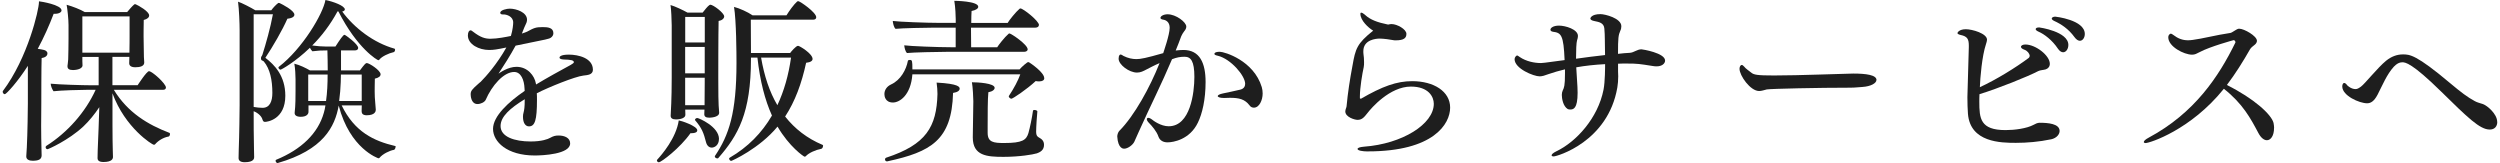
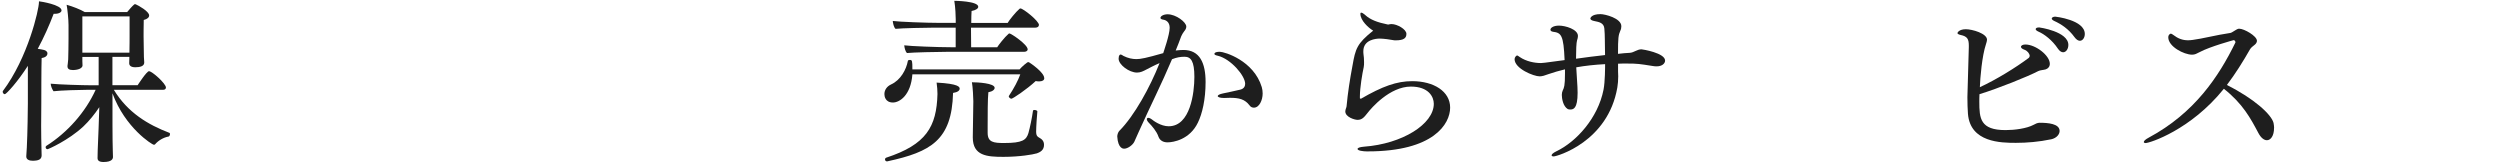
<svg xmlns="http://www.w3.org/2000/svg" width="460" height="30" viewBox="0 0 460 30" fill="none">
  <path d="M11.322 1.923C11.322 2.246 10.839 2.538 10.135 2.538H9.874C9.069 4.663 8.073 6.888 6.947 8.983C7.4 9.043 7.752 9.114 8.013 9.174C8.365 9.235 8.727 9.466 8.727 9.819C8.727 10.332 8.244 10.594 7.661 10.685C7.601 11.974 7.601 19.033 7.601 19.033C7.601 19.517 7.571 21.259 7.571 23.162C7.571 24.612 7.601 26.163 7.631 27.352C7.631 27.674 7.661 28.187 7.661 28.58C7.661 29.355 7.048 29.577 5.991 29.577C5.378 29.577 4.835 29.355 4.835 28.802V28.741C4.835 28.741 4.895 27.905 4.935 27.13C5.066 24.582 5.127 19.94 5.127 19.043V12.115C3.256 15.045 1.164 17.331 0.882 17.331C0.691 17.331 0.5 17.11 0.5 16.908C0.5 16.848 0.5 16.777 0.53 16.747C5.116 10.655 7.168 1.793 7.168 0.373V0.242C7.55 0.272 11.322 0.886 11.322 1.913V1.923ZM31.276 24.673C31.276 24.864 31.176 25.096 31.015 25.126C30.049 25.287 29.084 25.901 28.541 26.546C28.48 26.606 28.38 26.646 28.319 26.646C28.028 26.646 23.009 23.525 20.696 17.17V22.971C20.696 25.579 20.726 26.455 20.756 27.805C20.756 28.127 20.786 28.479 20.786 28.872C20.786 29.164 20.655 29.809 19.046 29.809C18.272 29.809 17.95 29.547 17.95 29.104V29.003C17.95 29.003 17.95 28.328 17.98 27.583C18.081 25.166 18.111 24.421 18.141 23.585L18.272 19.718C17.467 20.947 16.401 22.266 15.345 23.263C12.579 25.841 8.878 27.452 8.747 27.452C8.526 27.452 8.395 27.261 8.395 27.1C8.395 26.999 8.425 26.908 8.526 26.838C12.448 24.36 15.737 20.614 17.598 16.526H15.989C14.832 16.526 11.191 16.626 9.844 16.788C9.552 16.365 9.331 15.76 9.331 15.398C10.779 15.559 15.285 15.69 16.763 15.69H18.151V10.473H15.154V11.249C15.154 11.38 15.184 11.924 15.184 12.054C15.124 12.83 13.635 12.89 13.444 12.89C12.74 12.89 12.418 12.669 12.418 12.216V12.115C12.418 12.115 12.519 11.41 12.549 10.927C12.579 10.544 12.609 7.573 12.609 7.09V4.612C12.609 3.585 12.418 1.712 12.257 0.876C13.323 1.168 14.802 1.742 15.607 2.226H23.391C23.773 1.772 24.326 1.128 24.678 0.836C24.739 0.775 24.779 0.775 24.84 0.775C24.87 0.775 24.94 0.775 25 0.806C25.453 0.997 27.444 2.095 27.444 2.84C27.444 3.192 27.122 3.515 26.449 3.676C26.419 4.673 26.419 6.677 26.419 6.677C26.419 7.13 26.479 10.222 26.479 10.483C26.479 10.775 26.539 11.39 26.539 11.45V11.511C26.539 12.155 25.825 12.377 24.9 12.377C24.125 12.377 23.773 12.085 23.773 11.631C23.773 11.501 23.803 10.826 23.803 10.564V10.463H20.686V15.68H25.322C25.453 15.488 26.992 13.102 27.414 13.102C27.998 13.102 30.532 15.388 30.532 16.103C30.532 16.294 30.401 16.526 30.019 16.526H20.947C23.492 20.715 27.223 22.941 31.186 24.451C31.246 24.481 31.286 24.582 31.286 24.673H31.276ZM23.844 3.021H15.154V9.688H23.814C23.844 8.59 23.844 6.888 23.844 6.596V3.021Z" fill="#1E1E1E" />
-   <path d="M54.167 2.699C54.167 3.021 53.846 3.343 52.88 3.444C51.945 5.569 50.245 8.499 48.827 10.634C50.537 11.954 52.498 13.958 52.498 17.623C52.498 21.974 49.179 22.427 48.767 22.427C48.575 22.427 48.414 22.367 48.314 22.044C48.093 21.138 46.996 20.564 46.675 20.463C46.675 22.205 46.675 25.428 46.735 27.492C46.735 27.815 46.765 28.52 46.765 28.912C46.765 29.104 46.765 29.849 45.025 29.849C44.221 29.849 43.899 29.527 43.899 29.104V28.973C43.899 28.973 43.899 28.298 43.929 27.553C44.029 25.136 44.09 20.171 44.09 19.305V5.629C44.09 4.31 43.989 1.702 43.798 0.312C44.442 0.504 46.142 1.38 46.986 1.893H49.913C50.235 1.44 50.818 0.826 51.17 0.574C51.2 0.544 51.231 0.544 51.271 0.544C51.331 0.544 51.402 0.544 51.462 0.574C51.884 0.765 54.167 1.923 54.167 2.699ZM46.675 2.628V19.678C47.188 19.778 47.861 19.839 48.314 19.839C49.632 19.839 50.114 18.651 50.114 17.1C50.114 14.743 49.692 12.689 48.535 11.299C48.435 11.198 48.274 11.168 48.183 11.108C48.083 11.047 48.022 10.947 48.022 10.685C48.022 10.393 48.183 10.363 48.284 10.07C48.928 8.036 49.762 5.106 50.215 2.628H46.675ZM72.774 27.059C72.774 27.251 72.643 27.543 72.482 27.573C71.678 27.704 70.391 28.348 69.847 29.023C69.817 29.084 69.717 29.124 69.626 29.124C69.596 29.124 64.376 27.382 62.324 19.426C61.61 23.354 59.488 27.583 51.09 30H51.06C50.899 30 50.708 29.778 50.708 29.577C50.708 29.517 50.738 29.416 50.838 29.386C55.475 27.482 58.532 24.522 59.589 20.745C59.719 20.322 59.81 19.879 59.88 19.396H56.762V20.584C56.762 20.937 56.471 21.49 55.344 21.49C54.469 21.49 54.218 21.138 54.218 20.816V20.715C54.379 19.456 54.379 17.623 54.379 16.747V14.592C54.379 13.847 54.318 12.598 54.157 11.722C55.123 11.944 56.31 12.528 57.024 12.951H60.303C60.303 11.692 60.273 10.433 60.242 9.275H60.182C59.056 9.275 58.573 9.305 57.477 9.436C57.316 9.275 57.155 9.053 57.024 8.792C54.318 11.4 51.774 12.82 51.613 12.82C51.452 12.82 51.231 12.598 51.231 12.437C51.231 12.377 51.261 12.336 51.291 12.306C55.696 8.922 59.468 2.477 59.88 0C61.328 0.292 63.451 1.067 63.451 1.742C63.451 1.903 63.26 2.064 62.968 2.125C65.221 5.186 68.791 7.895 72.593 8.953C72.653 8.983 72.694 9.053 72.694 9.144C72.694 9.335 72.593 9.567 72.432 9.597C71.527 9.789 70.24 10.403 69.827 10.947C69.767 11.047 69.666 11.078 69.606 11.078C69.445 11.078 65.744 8.953 62.274 2.115L62.113 2.085C60.765 4.562 59.186 6.626 57.446 8.369C58.382 8.499 59.277 8.56 59.92 8.56H61.721C62.556 7.271 63.139 6.405 63.39 6.405C63.551 6.405 65.905 8.117 65.905 8.822C65.905 9.084 65.683 9.275 65.321 9.275H62.747V12.951H66.227C67.092 11.793 67.293 11.601 67.484 11.601C67.936 11.601 70.028 12.951 70.028 13.666C70.028 14.018 69.707 14.31 68.972 14.471C68.942 15.337 68.942 16.828 68.942 16.828C68.942 17.603 68.972 18.147 69.043 18.892C69.073 19.406 69.103 19.829 69.143 20.151V20.212C69.143 20.433 69.043 21.209 67.474 21.209C66.76 21.209 66.538 20.886 66.538 20.463L66.569 19.396H62.867C65.251 24.29 68.791 25.942 72.714 26.868C72.774 26.868 72.814 26.969 72.814 27.059H72.774ZM56.712 13.716V18.58H59.991C60.212 17.07 60.282 15.388 60.282 13.716H56.712ZM66.558 13.716H62.727C62.727 14.199 62.696 14.653 62.696 15.136C62.666 16.133 62.566 17.392 62.405 18.58H66.558V13.716Z" fill="#1E1E1E" />
-   <path d="M109.102 12.78C109.102 13.776 108.137 13.807 107.332 13.907C105.854 14.069 100.966 16.032 98.773 17.16C98.803 17.543 98.803 17.966 98.803 18.389C98.803 22.125 98.421 23.253 97.325 23.253C96.741 23.253 96.228 22.709 96.228 21.48C96.228 21.188 96.259 20.967 96.329 20.735C96.46 20.191 96.55 19.829 96.55 18.258C93.815 19.93 92.105 21.48 92.105 23.192C92.105 25.186 94.68 26.032 97.637 26.032C99.698 26.032 100.795 25.609 101.237 25.358C101.821 25.035 102.173 24.934 102.786 24.934C103.913 24.934 104.908 25.388 104.908 26.385C104.908 28.379 99.859 28.61 98.411 28.61C93.261 28.61 90.717 26.062 90.717 23.716C90.717 21.37 93.583 18.751 96.54 16.727L96.51 16.244C96.45 14.733 95.866 13.243 94.609 13.243C92.648 13.243 90.486 15.79 89.369 18.369C89.178 18.791 88.464 19.144 87.861 19.144C86.633 19.144 86.603 17.533 86.603 17.341C86.603 16.727 86.865 16.435 87.991 15.438C88.152 15.277 88.343 15.146 88.444 15.055C89.409 14.089 91.471 11.772 93.171 8.741C91.431 9.094 90.858 9.194 89.983 9.194C88.182 9.194 86.09 8.197 86.09 6.516C86.09 5.871 86.352 5.579 86.573 5.579C86.704 5.579 86.865 5.68 87.056 5.841C88.444 6.908 89.279 7.13 90.244 7.13C91.501 7.13 93.241 6.777 94.006 6.616C94.358 5.458 94.428 4.461 94.428 4.139C94.428 2.981 93.141 2.659 92.718 2.659H92.527C92.306 2.659 92.044 2.598 92.044 2.367C92.044 1.823 93.332 1.591 93.784 1.591C95.011 1.591 96.973 2.266 96.973 3.625C96.973 3.787 96.943 3.978 96.872 4.169C96.741 4.491 96.581 4.783 96.45 5.106C96.319 5.428 96.188 5.78 96.027 6.173C96.45 6.042 96.802 5.911 96.993 5.821C98.25 5.146 98.542 4.985 99.889 4.985C100.855 4.985 101.821 5.116 101.821 6.113C101.821 6.435 101.66 6.727 101.338 6.949C101.046 7.14 101.016 7.17 94.871 8.399C93.875 10.232 92.678 12.105 91.723 13.555C91.984 13.364 93.493 12.296 95.032 12.296C97.094 12.296 98.351 13.938 98.602 15.357L98.632 15.549C100.433 14.451 103.168 12.941 105.009 11.944C105.361 11.752 105.592 11.561 105.592 11.46C105.592 11.108 105.14 10.977 103.721 10.947C103.178 10.916 102.947 10.786 102.947 10.594C102.947 10.463 103.108 10.05 104.687 10.05C106.427 10.05 109.092 10.695 109.092 12.82L109.102 12.78Z" fill="#1E1E1E" />
-   <path d="M128.292 23.998C128.292 24.29 127.97 24.512 127.236 24.512H127.045C125.144 27.221 121.674 29.859 121.222 29.859C121.031 29.859 120.87 29.668 120.87 29.537C120.87 29.476 120.9 29.406 120.93 29.376C121.795 28.439 124.41 25.408 124.893 22.155C125.345 22.215 128.302 23.182 128.302 23.988L128.292 23.998ZM133.251 3.021C133.251 3.404 132.828 3.766 132.225 3.857C132.164 6.143 132.164 14.33 132.164 14.33C132.164 16.556 132.164 19.194 132.325 20.715V20.745C132.325 21.652 130.525 21.652 130.495 21.652C129.851 21.652 129.59 21.43 129.59 21.007C129.59 20.785 129.62 20.494 129.62 20.171H126.08C126.11 20.524 126.11 20.846 126.11 21.108C126.11 21.974 124.47 21.974 124.37 21.974C123.696 21.974 123.404 21.712 123.404 21.329V21.269C123.434 20.624 123.595 18.268 123.595 14.34V4.632C123.595 3.827 123.495 1.571 123.374 0.926C124.179 1.148 125.687 1.863 126.492 2.316H129.288C129.64 1.863 130.253 1.088 130.545 0.926C130.605 0.896 130.646 0.866 130.706 0.866C131.219 0.866 133.251 2.377 133.251 3.021ZM129.68 3.112H126.08V7.815H129.68V3.112ZM126.069 8.63V13.495H129.67V8.63H126.069ZM126.069 14.3V19.355H129.64C129.64 18.419 129.67 15.78 129.67 15.136V14.3H126.069ZM132.285 25.579C132.285 26.707 131.48 27.16 130.968 27.16C130.455 27.16 130.062 26.777 129.901 26.133C129.479 24.491 129.157 23.585 127.91 22.135C127.88 22.105 127.88 22.075 127.88 22.034C127.88 21.903 128.071 21.712 128.302 21.712C128.564 21.712 132.295 23.293 132.295 25.579H132.285ZM151.435 26.868C151.435 27.059 151.304 27.352 151.113 27.382C150.087 27.573 148.83 28.127 148.277 28.731C148.216 28.791 148.146 28.832 148.055 28.832C147.895 28.832 145.229 26.999 143.067 23.293C139.748 27.321 134.669 29.607 134.538 29.607C134.377 29.607 134.156 29.386 134.156 29.184C134.156 29.124 134.186 29.053 134.256 29.023C137.636 27.059 140.18 24.451 142.041 21.259C140.754 18.419 139.848 14.945 139.366 10.594H138.179V10.816C138.179 20.836 135.795 24.924 132.164 29.084C132.134 29.144 132.064 29.144 131.973 29.144C131.782 29.144 131.521 28.983 131.521 28.791C131.521 28.761 131.521 28.731 131.551 28.691C134.126 24.884 135.514 20.796 135.514 11.581C135.514 9.869 135.483 3.787 135.061 1.269C136.087 1.531 137.575 2.205 138.471 2.82H144.716C145.199 2.014 146.064 0.826 146.678 0.272C146.738 0.242 146.808 0.211 146.869 0.211C147.191 0.211 150.188 2.276 150.188 3.172C150.188 3.464 149.966 3.625 149.604 3.625H138.149C138.149 5.398 138.179 8.036 138.179 9.748H145.39C145.521 9.557 146.456 8.429 146.838 8.429C147.13 8.429 149.514 9.879 149.514 10.846C149.514 11.168 149.192 11.46 148.327 11.551C147.492 15.388 146.295 18.64 144.465 21.44C146.235 23.696 148.518 25.468 151.354 26.657C151.415 26.687 151.455 26.757 151.455 26.848L151.435 26.868ZM140.04 10.594C140.623 13.978 141.588 16.908 143.037 19.355C144.264 16.747 145.099 13.817 145.551 10.594H140.04Z" fill="#1E1E1E" />
  <path d="M192.148 14.391C192.148 14.773 191.766 14.975 191.213 14.975C191.022 14.975 190.79 14.975 190.569 14.914C188.99 16.395 186.355 18.167 186.093 18.167C185.902 18.167 185.611 17.905 185.611 17.744C185.611 17.714 185.611 17.684 185.641 17.643C186.546 16.294 187.351 14.773 187.733 13.676H167.879C167.587 17.573 165.495 18.862 164.309 18.862C162.86 18.862 162.73 17.674 162.73 17.311C162.73 16.566 163.182 15.891 163.957 15.539C165.727 14.733 166.753 12.8 167.044 11.219C167.044 11.088 167.235 11.027 167.396 11.027C167.849 11.027 167.879 11.188 167.879 12.769H187.602C188.024 12.256 189.02 11.42 189.181 11.42C189.241 11.42 189.312 11.45 189.372 11.48C189.593 11.611 192.138 13.313 192.138 14.381L192.148 14.391ZM176.579 16.324C176.579 16.646 176.227 16.969 175.362 17.1C175.141 25.801 171.238 27.956 163.353 29.668C163.293 29.668 163.253 29.698 163.222 29.698C162.961 29.698 162.84 29.506 162.84 29.315C162.84 29.184 162.901 29.094 163.031 29.023C170.434 26.606 172.335 23.323 172.495 17.291C172.495 16.747 172.435 15.811 172.335 15.196C176.418 15.418 176.579 16.002 176.579 16.324ZM191.152 4.602C191.152 4.924 190.861 5.086 190.509 5.086H178.661C178.661 6.506 178.691 7.986 178.691 8.691H183.488C183.71 8.308 184.836 6.858 185.58 6.213C185.641 6.183 185.681 6.153 185.741 6.153C186.033 6.153 189.091 8.187 189.091 9.084C189.091 9.376 188.769 9.537 188.417 9.537H174.064C172.485 9.537 167.949 9.637 166.893 9.758C166.572 9.496 166.411 8.731 166.38 8.338C167.477 8.499 172.656 8.691 174.909 8.691H175.845V5.086H171.952C170.373 5.086 165.837 5.186 164.781 5.307C164.459 5.045 164.299 4.24 164.268 3.857C165.365 4.018 170.544 4.209 172.797 4.209H175.855V3.535C175.855 3.051 175.794 1.309 175.593 0.151C175.654 0.151 179.998 0.181 179.998 1.249C179.998 1.541 179.616 1.863 178.771 2.024C178.741 2.447 178.711 3.283 178.711 4.22H185.409C185.671 3.736 186.918 2.185 187.602 1.611C187.662 1.581 187.703 1.551 187.763 1.551C188.246 1.551 191.173 3.837 191.173 4.612L191.152 4.602ZM190.639 28.248C190.157 28.409 187.642 28.862 184.625 28.862C181.608 28.862 178.993 28.671 178.993 25.287V25.227L179.093 18.62C179.093 18.006 178.993 16.012 178.832 15.136C179.858 15.136 183.016 15.297 183.016 16.163C183.016 16.485 182.634 16.838 181.859 16.969C181.728 18.097 181.728 21.38 181.728 23.152V24.441C181.728 26.183 182.825 26.314 184.756 26.314C188.135 26.314 188.839 25.77 189.231 24.481C189.523 23.414 189.875 21.772 190.066 20.393C190.096 20.262 190.197 20.232 190.328 20.232C190.589 20.232 190.911 20.363 190.871 20.524C190.81 21.037 190.65 23.363 190.65 24.23C190.65 25.005 190.941 25.166 191.162 25.297C191.706 25.589 192.098 25.942 192.098 26.646C192.098 27.583 191.484 27.996 190.65 28.258L190.639 28.248Z" fill="#1E1E1E" />
  <path d="M220.42 22.548C218.911 25.71 215.854 26.193 214.818 26.193C214.144 26.193 213.43 25.931 213.148 25.126C212.827 24.159 211.921 23.132 211.439 22.648C211.147 22.357 211.016 22.105 211.016 21.944C211.016 21.782 211.117 21.682 211.278 21.682C211.439 21.682 211.7 21.782 211.982 22.004C212.173 22.165 213.561 23.233 215.039 23.233C219.032 23.233 219.766 17.049 219.766 14.149C219.766 11.249 219.123 10.443 217.966 10.443C217.222 10.443 216.548 10.544 215.653 10.896C213.722 15.468 211.63 19.567 209.568 24.169C209.377 24.592 208.894 25.649 208.703 26.103C208.411 26.687 207.516 27.361 206.832 27.361C206.701 27.361 205.706 27.361 205.575 25.106C205.575 24.784 205.736 24.3 205.957 24.078C208.723 21.309 211.62 16.022 213.36 11.611C212.495 11.964 211.298 12.608 210.976 12.769C210.362 13.092 209.88 13.354 209.206 13.354C207.758 13.354 205.826 11.903 205.826 10.806C205.826 10.544 205.887 10.262 205.957 10.191C206.018 10.091 206.088 10.03 206.178 10.03C206.339 10.03 206.561 10.191 206.722 10.292C207.556 10.715 208.361 10.876 209.105 10.876C209.85 10.876 210.875 10.685 214.034 9.778C214.094 9.557 215.22 6.395 215.22 5.106C215.22 4.008 214.476 3.686 214.064 3.625C213.681 3.565 213.521 3.434 213.521 3.303C213.521 2.951 214.134 2.628 214.838 2.628C216.387 2.628 218.278 4.079 218.278 4.884C218.278 5.176 218.147 5.468 217.896 5.75C217.735 5.942 217.443 6.425 217.353 6.657C217.031 7.563 216.679 8.429 216.327 9.295C216.84 9.235 217.322 9.194 217.745 9.194C220.772 9.194 221.828 11.611 221.828 15.096C221.828 18.318 221.215 20.927 220.41 22.568L220.42 22.548ZM232.328 17.2C232.328 18.429 231.715 19.809 230.719 19.809C230.427 19.809 230.136 19.708 229.914 19.386C229.05 18.258 228.014 17.996 226.314 17.996C225.992 17.996 225.67 18.026 225.288 18.026H225.187C224.483 18.026 224.061 17.865 224.061 17.674C224.061 17.513 224.383 17.321 225.026 17.19C225.891 16.999 227.249 16.737 228.245 16.485C228.858 16.324 229.11 15.901 229.11 15.418C229.11 13.938 226.475 10.846 224.091 10.262C223.639 10.161 223.447 10.07 223.447 9.909C223.447 9.879 223.447 9.527 224.443 9.527C225.308 9.527 230.689 11.138 232.167 16.032C232.268 16.385 232.328 16.777 232.328 17.19V17.2Z" fill="#1E1E1E" />
  <path d="M251.689 27.865C250.724 27.865 249.788 27.704 249.788 27.412C249.788 27.221 250.14 27.059 250.975 26.989C258.026 26.475 263.819 22.83 263.819 19.094C263.819 17.805 262.853 15.931 259.605 15.931C255.712 15.931 252.303 19.899 251.619 20.796C251.005 21.571 250.623 22.054 249.788 22.054C249.245 22.054 247.535 21.541 247.535 20.503C247.535 20.312 247.596 20.121 247.666 19.919C247.696 19.788 247.767 19.698 247.767 19.567C247.988 17.12 248.38 14.602 248.863 12.054C249.406 8.963 249.668 8.026 252.665 5.639C251.79 5.126 250.311 3.766 250.311 2.548C250.311 2.387 250.372 2.326 250.472 2.326C250.633 2.326 250.925 2.518 251.217 2.779C252.152 3.646 253.5 4.129 255.27 4.491C255.33 4.491 255.37 4.522 255.431 4.522C255.461 4.522 255.531 4.491 255.561 4.491C255.722 4.461 255.853 4.431 256.014 4.431H256.074C257.04 4.431 258.78 5.368 258.78 6.234C258.78 7.009 258.297 7.422 256.819 7.422C256.658 7.422 256.497 7.422 256.396 7.392C255.944 7.291 254.566 7.1 253.852 7.1C253.208 7.1 250.854 7.291 250.854 9.416C250.854 9.577 250.854 9.799 250.885 10C250.945 10.352 250.985 10.906 250.985 11.42C250.985 11.772 250.985 12.095 250.925 12.357C250.663 13.515 250.221 16.163 250.221 17.704V18.087C250.221 18.087 250.382 18.147 250.382 18.187C254.375 15.871 257.01 14.934 259.846 14.934C263.809 14.934 266.826 16.808 266.826 19.799C266.826 22.79 263.799 27.855 251.699 27.855L251.689 27.865Z" fill="#1E1E1E" />
  <path d="M306.383 11.108C306.383 11.783 305.679 12.205 304.874 12.205C304.613 12.205 304.361 12.205 304.1 12.145C301.656 11.762 301.364 11.692 299.272 11.692C298.759 11.692 298.246 11.692 297.723 11.722V13.142C297.723 13.434 297.753 13.756 297.753 14.048C297.753 14.753 297.693 15.468 297.592 16.083C295.883 26.103 286.458 28.782 285.875 28.782C285.614 28.782 285.493 28.681 285.493 28.59C285.493 28.399 285.754 28.137 286.358 27.845C290.029 26.103 294.022 21.722 295.048 16.506C295.339 15.055 295.339 12.256 295.339 11.803C293.439 11.903 291.668 12.095 290.029 12.387C290.089 13.736 290.22 15.096 290.25 15.992C290.25 16.254 290.28 16.637 290.28 17.059C290.28 20.02 289.506 20.151 288.892 20.151C288.732 20.151 288.571 20.121 288.44 20.05C287.605 19.537 287.374 18.117 287.374 17.472C287.374 17.18 287.434 16.888 287.535 16.667C287.796 16.123 287.957 15.801 287.957 13.505V12.759C286.891 13.021 285.865 13.303 284.96 13.625C284.256 13.887 283.773 14.048 283.29 14.048C282.194 14.048 278.684 12.628 278.684 10.886C278.684 10.594 278.945 10.211 279.167 10.211C279.267 10.211 279.388 10.342 279.649 10.504C280.836 11.309 282.355 11.601 283.542 11.601C283.733 11.601 283.924 11.601 287.887 11.057C287.696 6.445 287.273 6.032 285.734 5.841C285.413 5.78 285.282 5.65 285.282 5.458C285.282 5.136 285.795 4.713 286.861 4.713C288.017 4.713 290.341 5.388 290.341 6.616C290.341 6.878 290.28 7.13 290.18 7.422C290.049 7.805 289.989 9.295 289.989 10.806C291.789 10.544 293.63 10.322 295.329 10.131C295.269 7.714 295.329 6.647 295.199 5.237C295.098 4.209 294.233 4.048 293.428 3.887C292.845 3.787 292.624 3.595 292.624 3.404C292.624 3.374 292.755 2.598 294.495 2.598C295.299 2.598 298.327 3.343 298.327 4.824C298.327 5.116 298.266 5.408 298.135 5.66C297.783 6.465 297.713 6.949 297.713 9.909C298.518 9.809 299.262 9.748 299.906 9.718C300.68 9.658 301.223 9.074 302.028 9.074C302.219 9.074 306.373 9.748 306.373 11.138L306.383 11.108Z" fill="#1E1E1E" />
-   <path d="M345.265 14.713C345.265 15.297 344.27 15.901 342.661 16.002C342.469 16.002 341.313 16.133 340.508 16.133C334.685 16.133 325.894 16.324 325.09 16.455C324.547 16.586 324.124 16.747 323.672 16.747C322.062 16.747 320.071 13.907 320.071 12.659C320.071 12.306 320.232 11.954 320.493 11.954C320.594 11.954 320.755 12.054 320.916 12.246C321.238 12.669 321.781 12.991 322.203 13.343C322.686 13.766 323.33 13.887 326.417 13.887C331.084 13.887 338.808 13.565 340.991 13.535C343.375 13.535 345.276 13.797 345.276 14.723L345.265 14.713Z" fill="#1E1E1E" />
  <path d="M377.359 25.64C375.207 26.093 372.984 26.284 370.922 26.284C368.187 26.284 362.524 26.224 362.102 20.937C362.042 20.07 362.001 19.033 362.001 17.875C362.001 17.553 362.001 17.231 362.263 8.661V8.399C362.263 7.21 362.001 6.687 360.754 6.435C360.332 6.334 360.171 6.213 360.171 6.083C360.171 5.982 360.493 5.378 361.72 5.378C362.876 5.378 365.612 6.153 365.612 7.311C365.612 7.533 365.511 7.825 365.421 8.117C364.677 10.342 364.355 14.34 364.294 16.042C367.322 14.653 370.953 12.397 373.276 10.665C373.407 10.564 373.467 10.342 373.467 10.282C373.437 9.859 373.045 9.345 372.502 9.154C372.049 8.993 371.858 8.802 371.858 8.61C371.858 8.389 372.18 8.187 372.662 8.187C374.563 8.187 377.168 10.222 377.168 11.732C377.168 12.246 376.877 12.598 376.424 12.759C376.002 12.89 375.428 12.89 375.036 13.082C373.135 14.079 367.664 16.274 364.224 17.331C364.194 17.845 364.194 18.298 364.194 18.721C364.194 21.782 364.355 23.938 369.022 23.938C370.691 23.938 372.914 23.645 374.171 22.971C374.523 22.779 374.885 22.588 375.298 22.588C376.806 22.588 378.969 22.749 378.969 24.099C378.969 24.612 378.546 25.388 377.359 25.649V25.64ZM380.578 8.268C380.578 9.013 380.155 9.617 379.612 9.617C379.321 9.617 378.969 9.426 378.647 8.943C377.621 7.392 376.132 6.264 375.076 5.821C374.724 5.66 374.563 5.498 374.563 5.368C374.563 5.176 374.785 5.045 375.207 5.045C375.267 5.045 380.578 5.791 380.578 8.268ZM383.605 6.244C383.605 6.918 383.223 7.503 382.7 7.503C382.408 7.503 382.056 7.311 381.704 6.828C380.608 5.317 379.26 4.441 378.003 3.867C377.651 3.706 377.52 3.545 377.52 3.414C377.52 3.223 377.812 3.061 378.164 3.061C378.194 3.061 383.605 3.646 383.605 6.254V6.244Z" fill="#1E1E1E" />
  <path d="M418.425 23.545C418.425 24.995 417.811 25.801 417.107 25.801C416.594 25.801 416.011 25.378 415.528 24.451C414.11 21.772 412.662 19.073 409.192 16.334C403.107 23.907 395.544 26.324 394.779 26.324C394.588 26.324 394.457 26.224 394.457 26.133C394.457 25.942 394.749 25.649 395.362 25.327C403.831 20.785 408.266 14.048 411.294 7.865C411.294 7.835 411.324 7.805 411.324 7.764C411.324 7.603 411.163 7.382 411.002 7.382C410.972 7.382 406.627 8.57 404.756 9.577C404.173 9.869 403.891 10.06 403.338 10.06C401.86 10.06 398.963 8.58 398.963 6.868C398.963 6.324 399.386 6.193 399.416 6.193C399.516 6.193 399.677 6.254 399.868 6.415C400.743 7.09 401.578 7.412 402.604 7.412C402.865 7.412 403.117 7.382 403.409 7.351C405.209 7.13 407.753 6.445 410.389 6.062C410.741 6.002 411.485 5.357 411.897 5.287H412.058C412.893 5.287 415.277 6.606 415.277 7.513C415.277 7.734 415.146 7.996 414.925 8.187C414.633 8.449 414.18 8.731 413.989 9.094C412.702 11.349 411.314 13.575 409.745 15.639C414.703 18.117 417.952 21.057 418.334 22.628C418.394 22.951 418.435 23.273 418.435 23.565L418.425 23.545Z" fill="#1E1E1E" />
-   <path d="M459.5 22.417C459.5 23.223 459.047 23.837 458.112 23.837C456.282 23.837 454.029 21.611 449.201 16.878C443.79 11.561 442.573 11.46 442.02 11.46C441.467 11.46 440.994 11.722 440.471 12.266C439.153 13.716 438.379 15.68 437.474 17.422C436.8 18.711 436.156 19.003 435.543 19.003C434.125 19.003 430.977 17.613 430.977 15.911C430.977 15.589 431.107 15.267 431.329 15.267C431.49 15.267 431.681 15.398 431.912 15.72C431.972 15.78 432.626 16.395 433.421 16.395C433.742 16.395 434.004 16.234 434.416 15.942C435.161 15.398 437.474 12.457 439.053 11.168C440.018 10.393 441.044 10.01 442.141 10.01C443.358 10.01 444.554 10.01 450.891 15.357C452.852 16.999 454.009 17.875 455.366 18.61C455.819 18.872 456.432 18.993 456.875 19.154C457.68 19.446 459.48 20.987 459.48 22.407L459.5 22.417Z" fill="#1E1E1E" />
</svg>